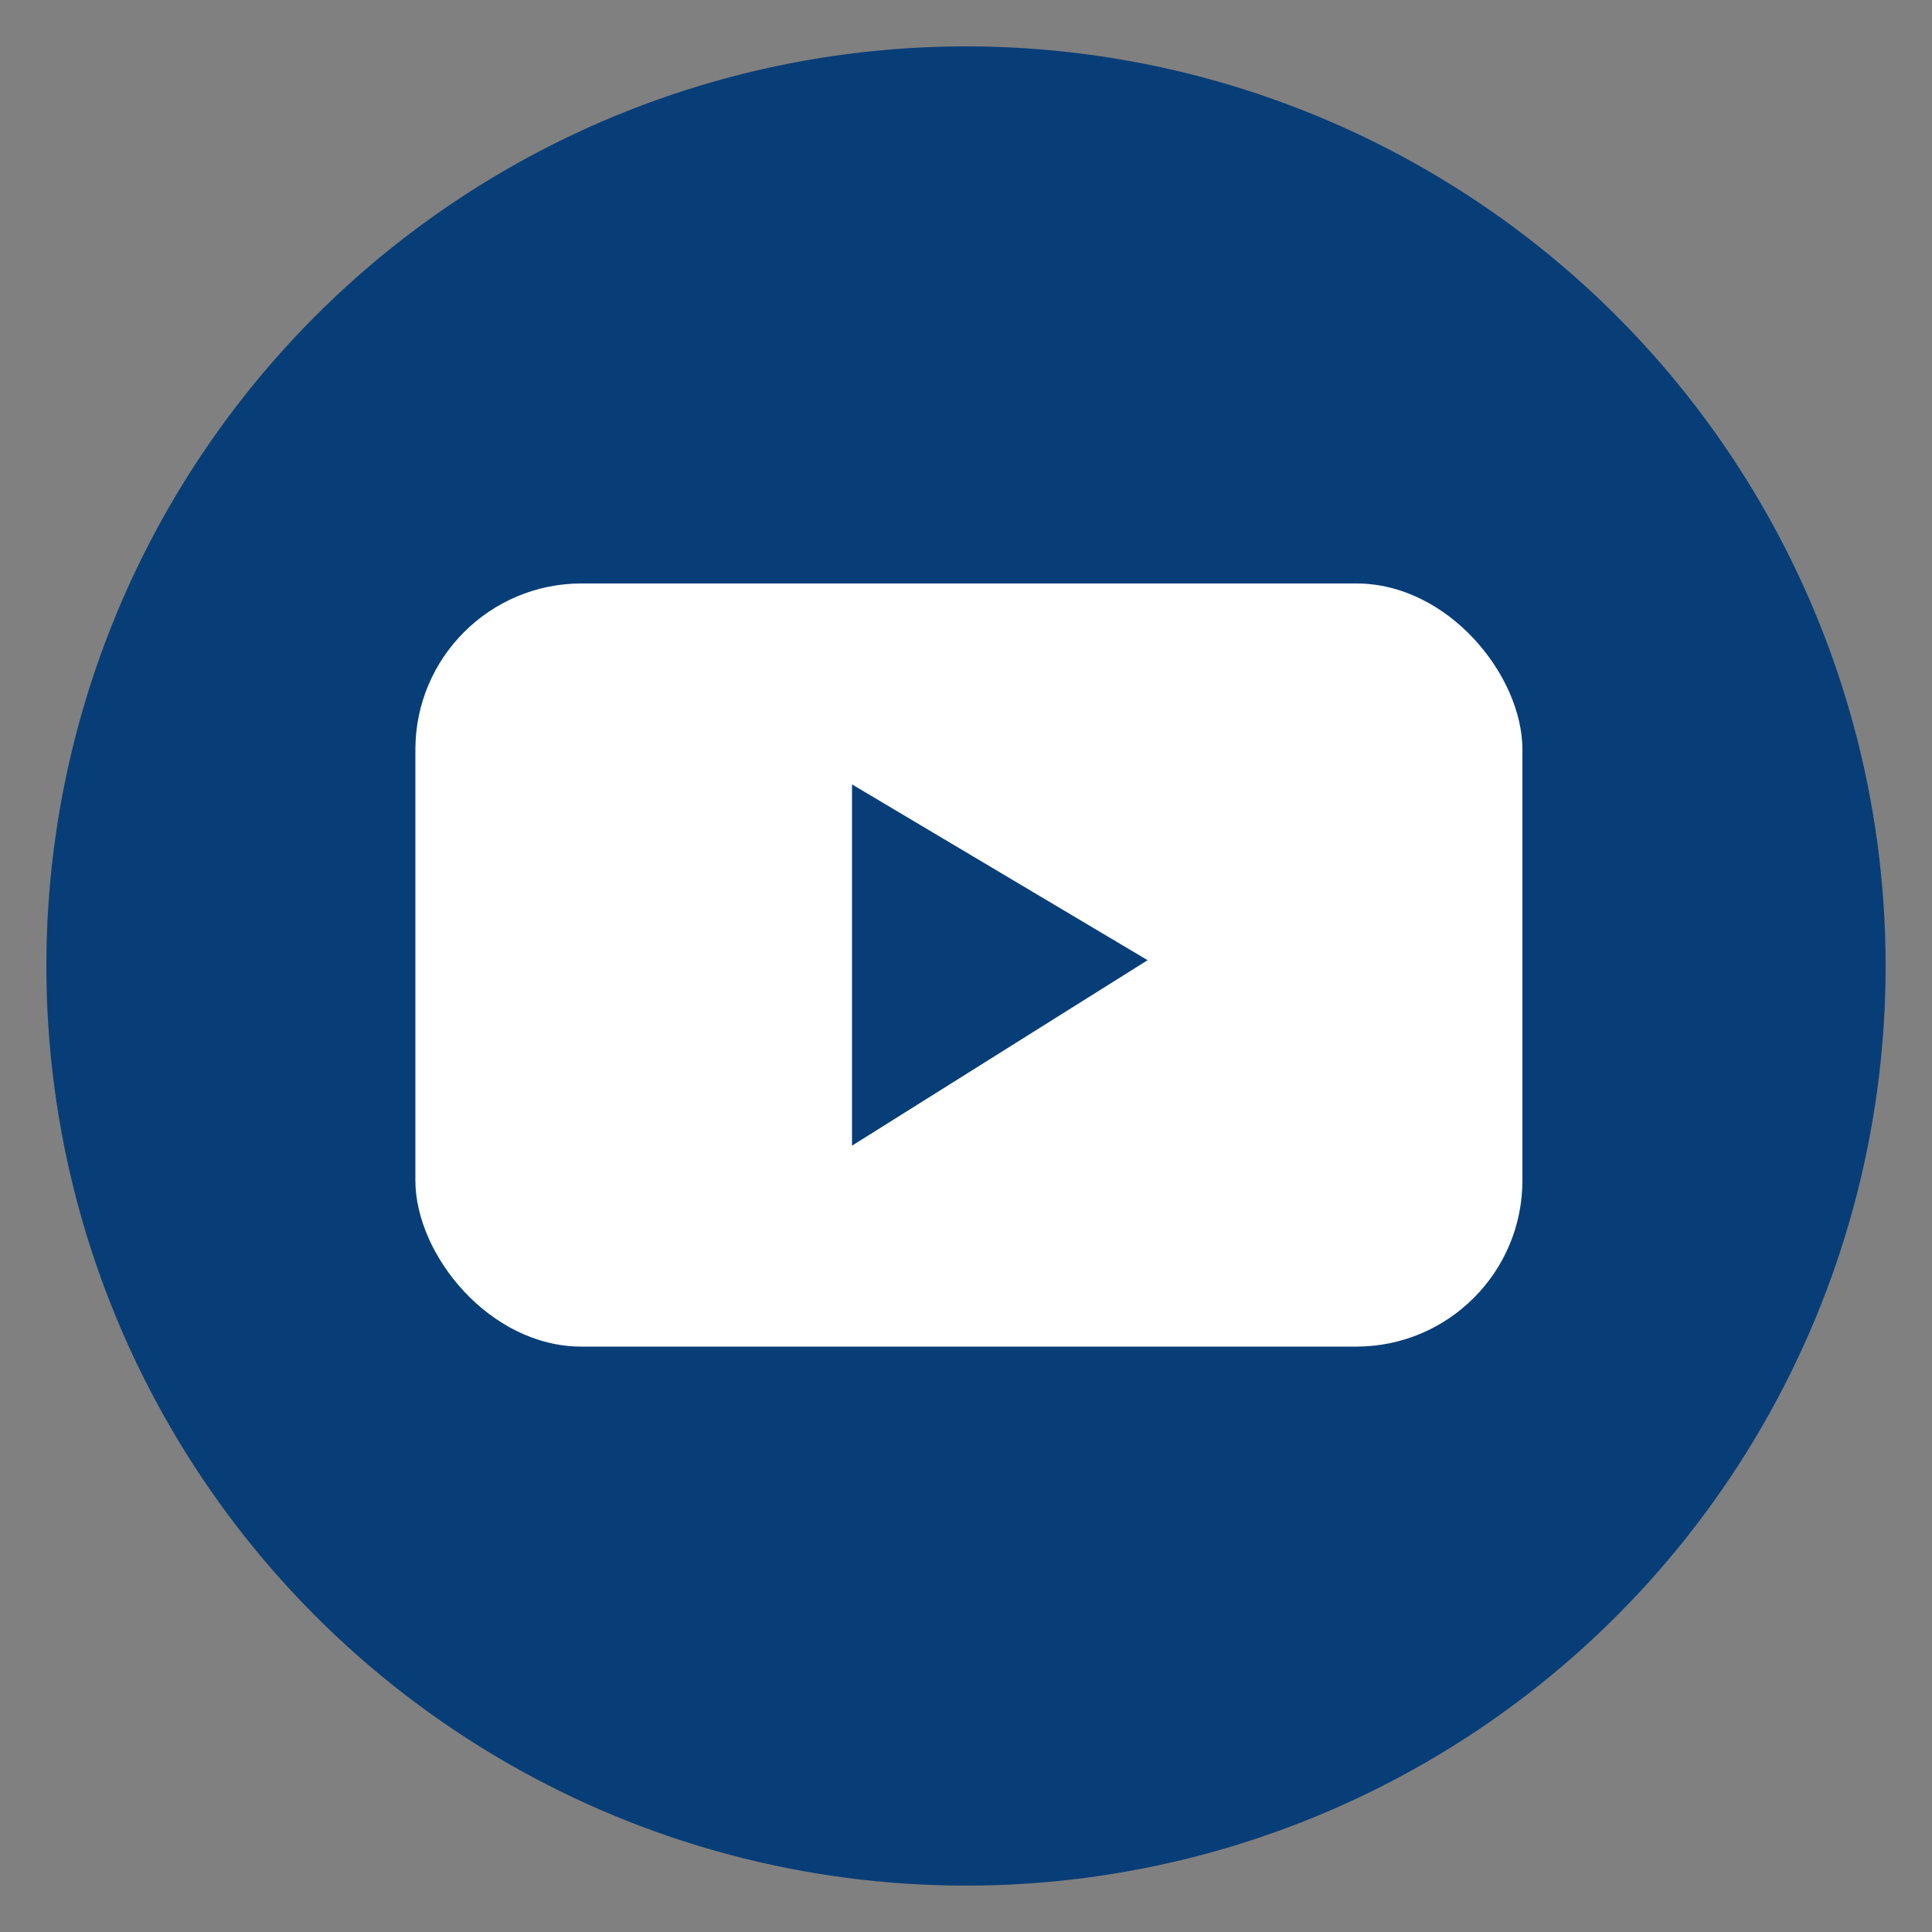
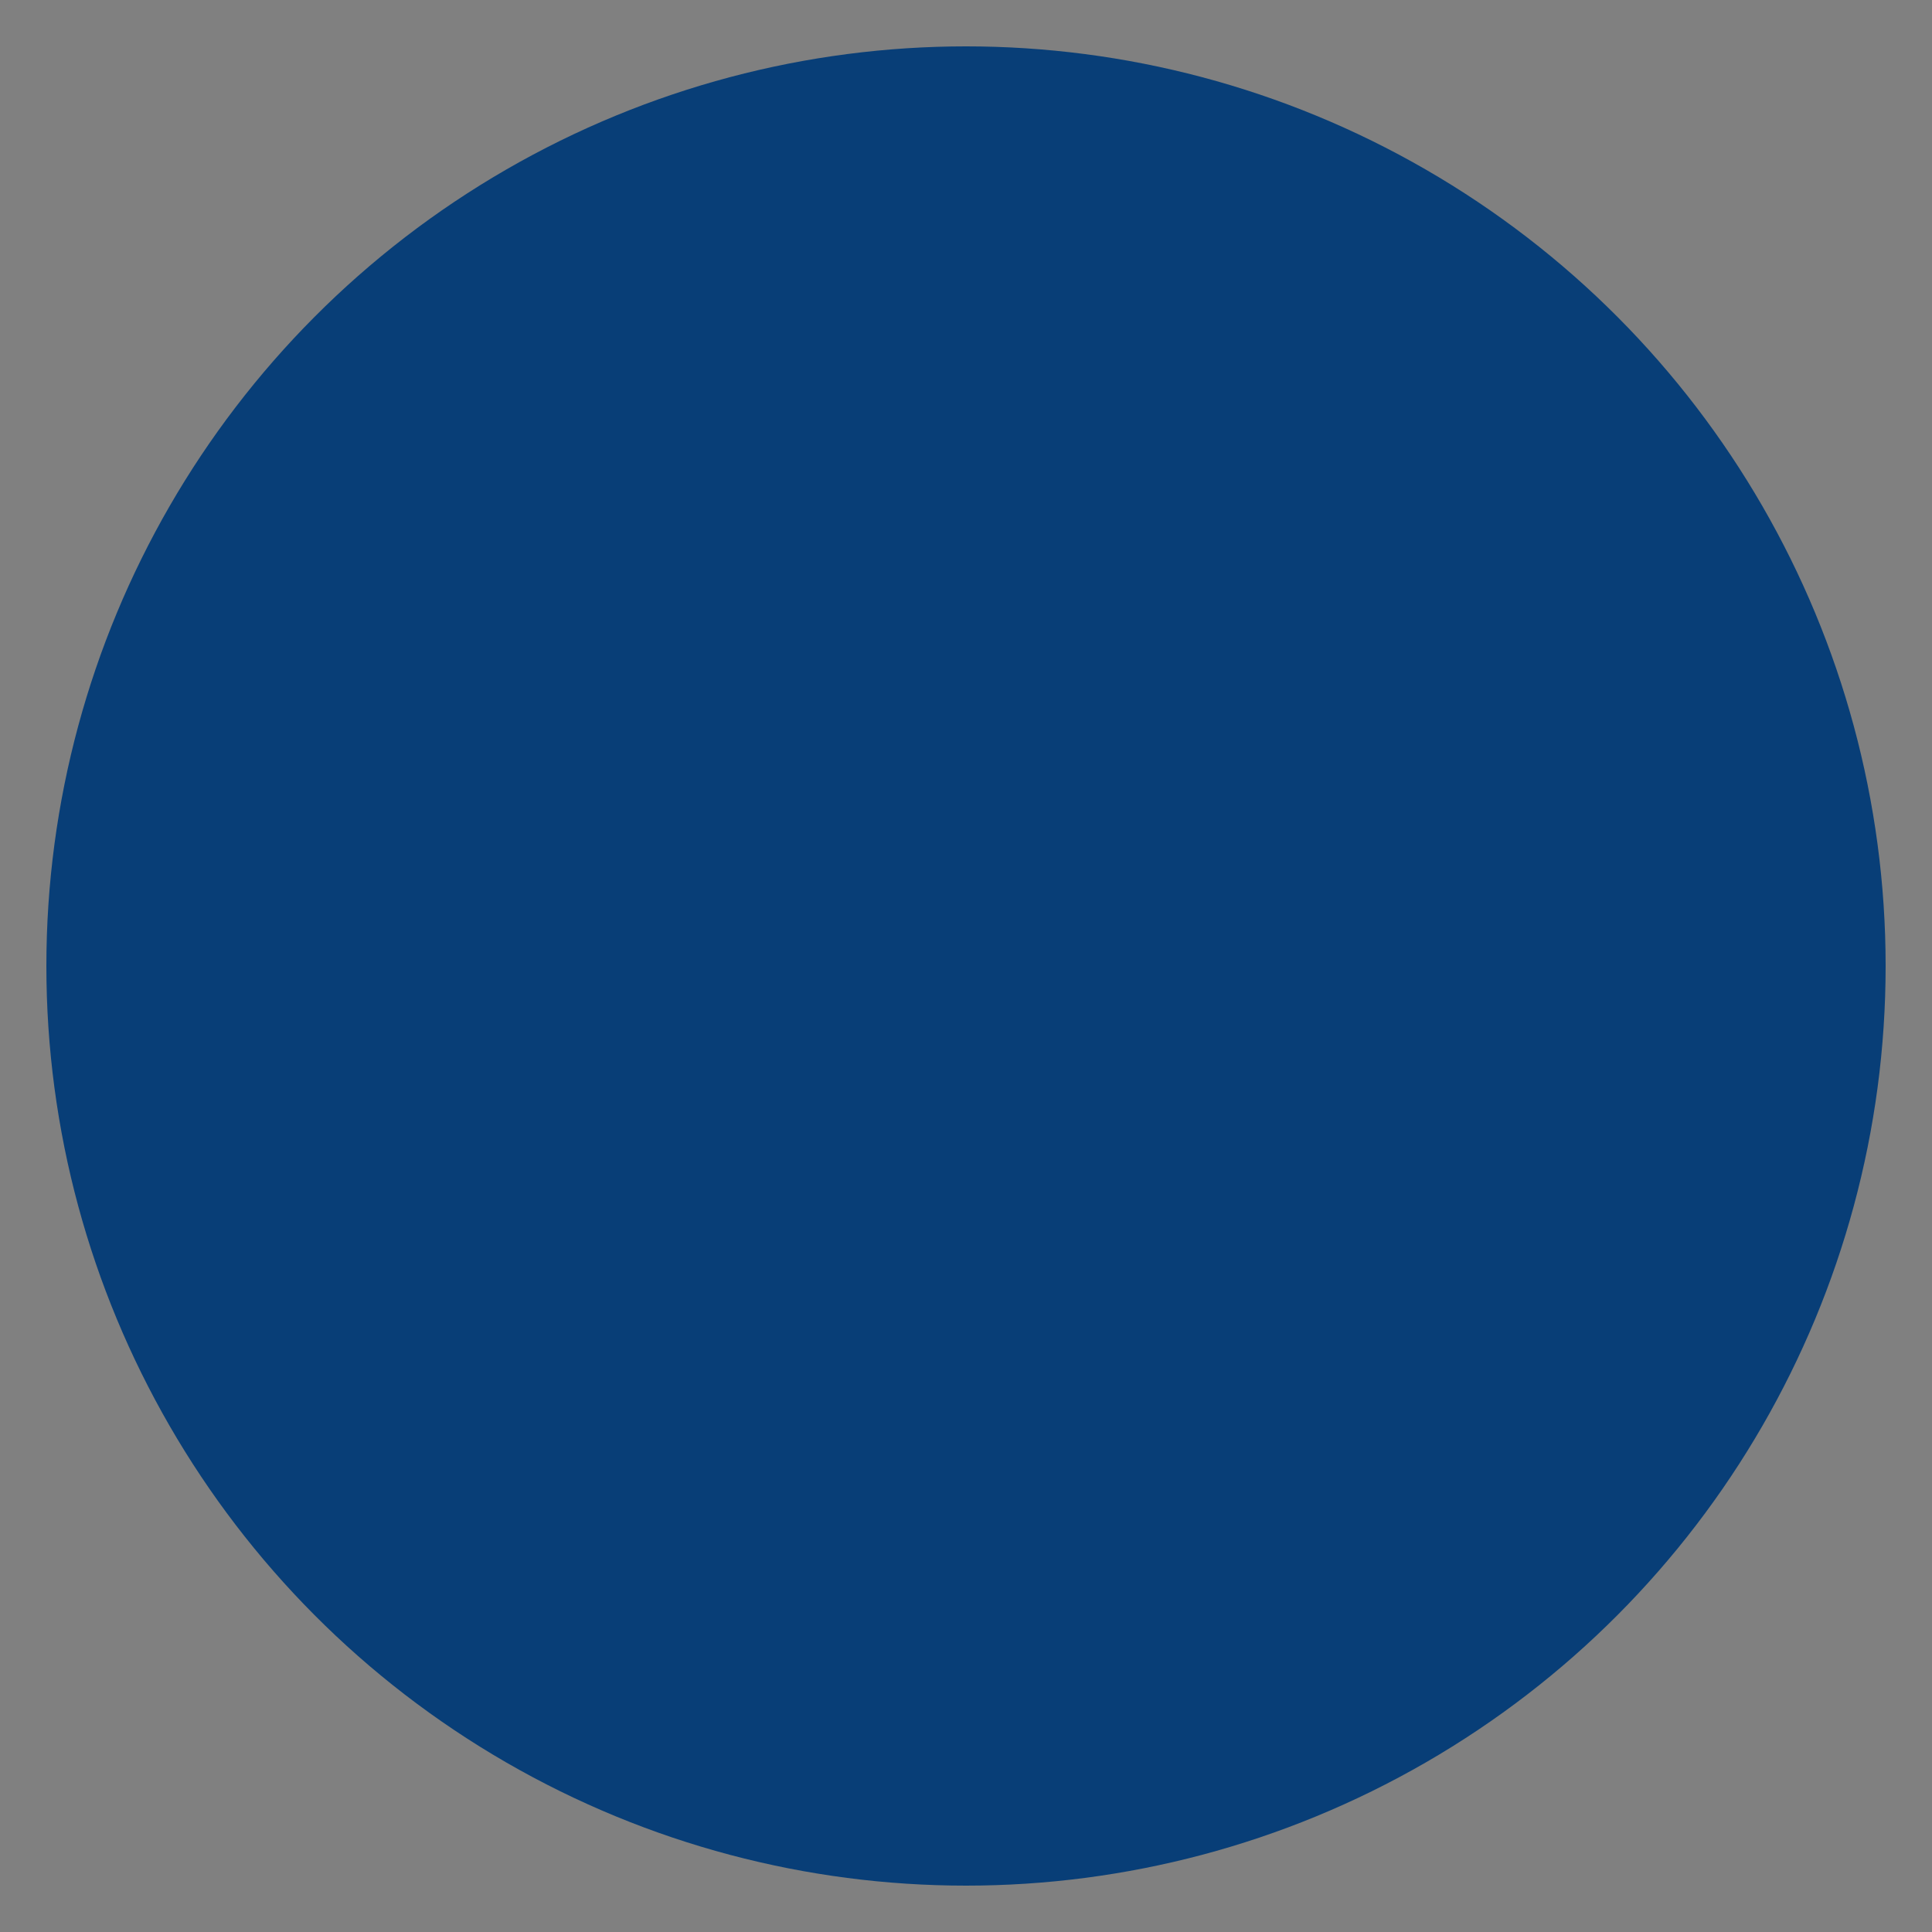
<svg xmlns="http://www.w3.org/2000/svg" xmlns:ns1="http://sodipodi.sourceforge.net/DTD/sodipodi-0.dtd" xmlns:ns2="http://www.inkscape.org/namespaces/inkscape" xml:space="preserve" width="1000px" height="1000px" version="1.1" style="shape-rendering:geometricPrecision; text-rendering:geometricPrecision; image-rendering:optimizeQuality; fill-rule:evenodd; clip-rule:evenodd" viewBox="0 0 1000 1000" id="svg1" ns1:docname="youtube.svg" ns2:version="1.3.2 (091e20e, 2023-11-25, custom)">
  <rect x="0" y="0" width="1000" height="1000" fill="#808080" stroke="none" />
  <ns1:namedview id="namedview1" pagecolor="#ffffff" bordercolor="#000000" borderopacity="0.25" ns2:showpageshadow="2" ns2:pageopacity="0.0" ns2:pagecheckerboard="0" ns2:deskcolor="#d1d1d1" ns2:zoom="0.821" ns2:cx="499.39099" ns2:cy="500" ns2:window-width="2560" ns2:window-height="1017" ns2:window-x="-8" ns2:window-y="-8" ns2:window-maximized="1" ns2:current-layer="Camada_x0020_1" />
  <defs id="defs1">
    <style type="text/css" id="style1">
   
    .fil0 {fill:#0074B7}
    .fil1 {fill:white}
   
  </style>
  </defs>
  <g id="Camada_x0020_1" ns2:label="Camada 1">
    <circle class="fil0" cx="500" cy="500" r="476" id="circle1" style="fill:#083e77;fill-opacity:1" />
-     <rect class="fil1" x="215" y="302" width="573" height="395" rx="86" ry="86" id="rect1" />
-     <polygon class="fil0" points="441,593 594,497 441,406 " id="polygon1" style="fill:#083e77;fill-opacity:1" />
  </g>
</svg>